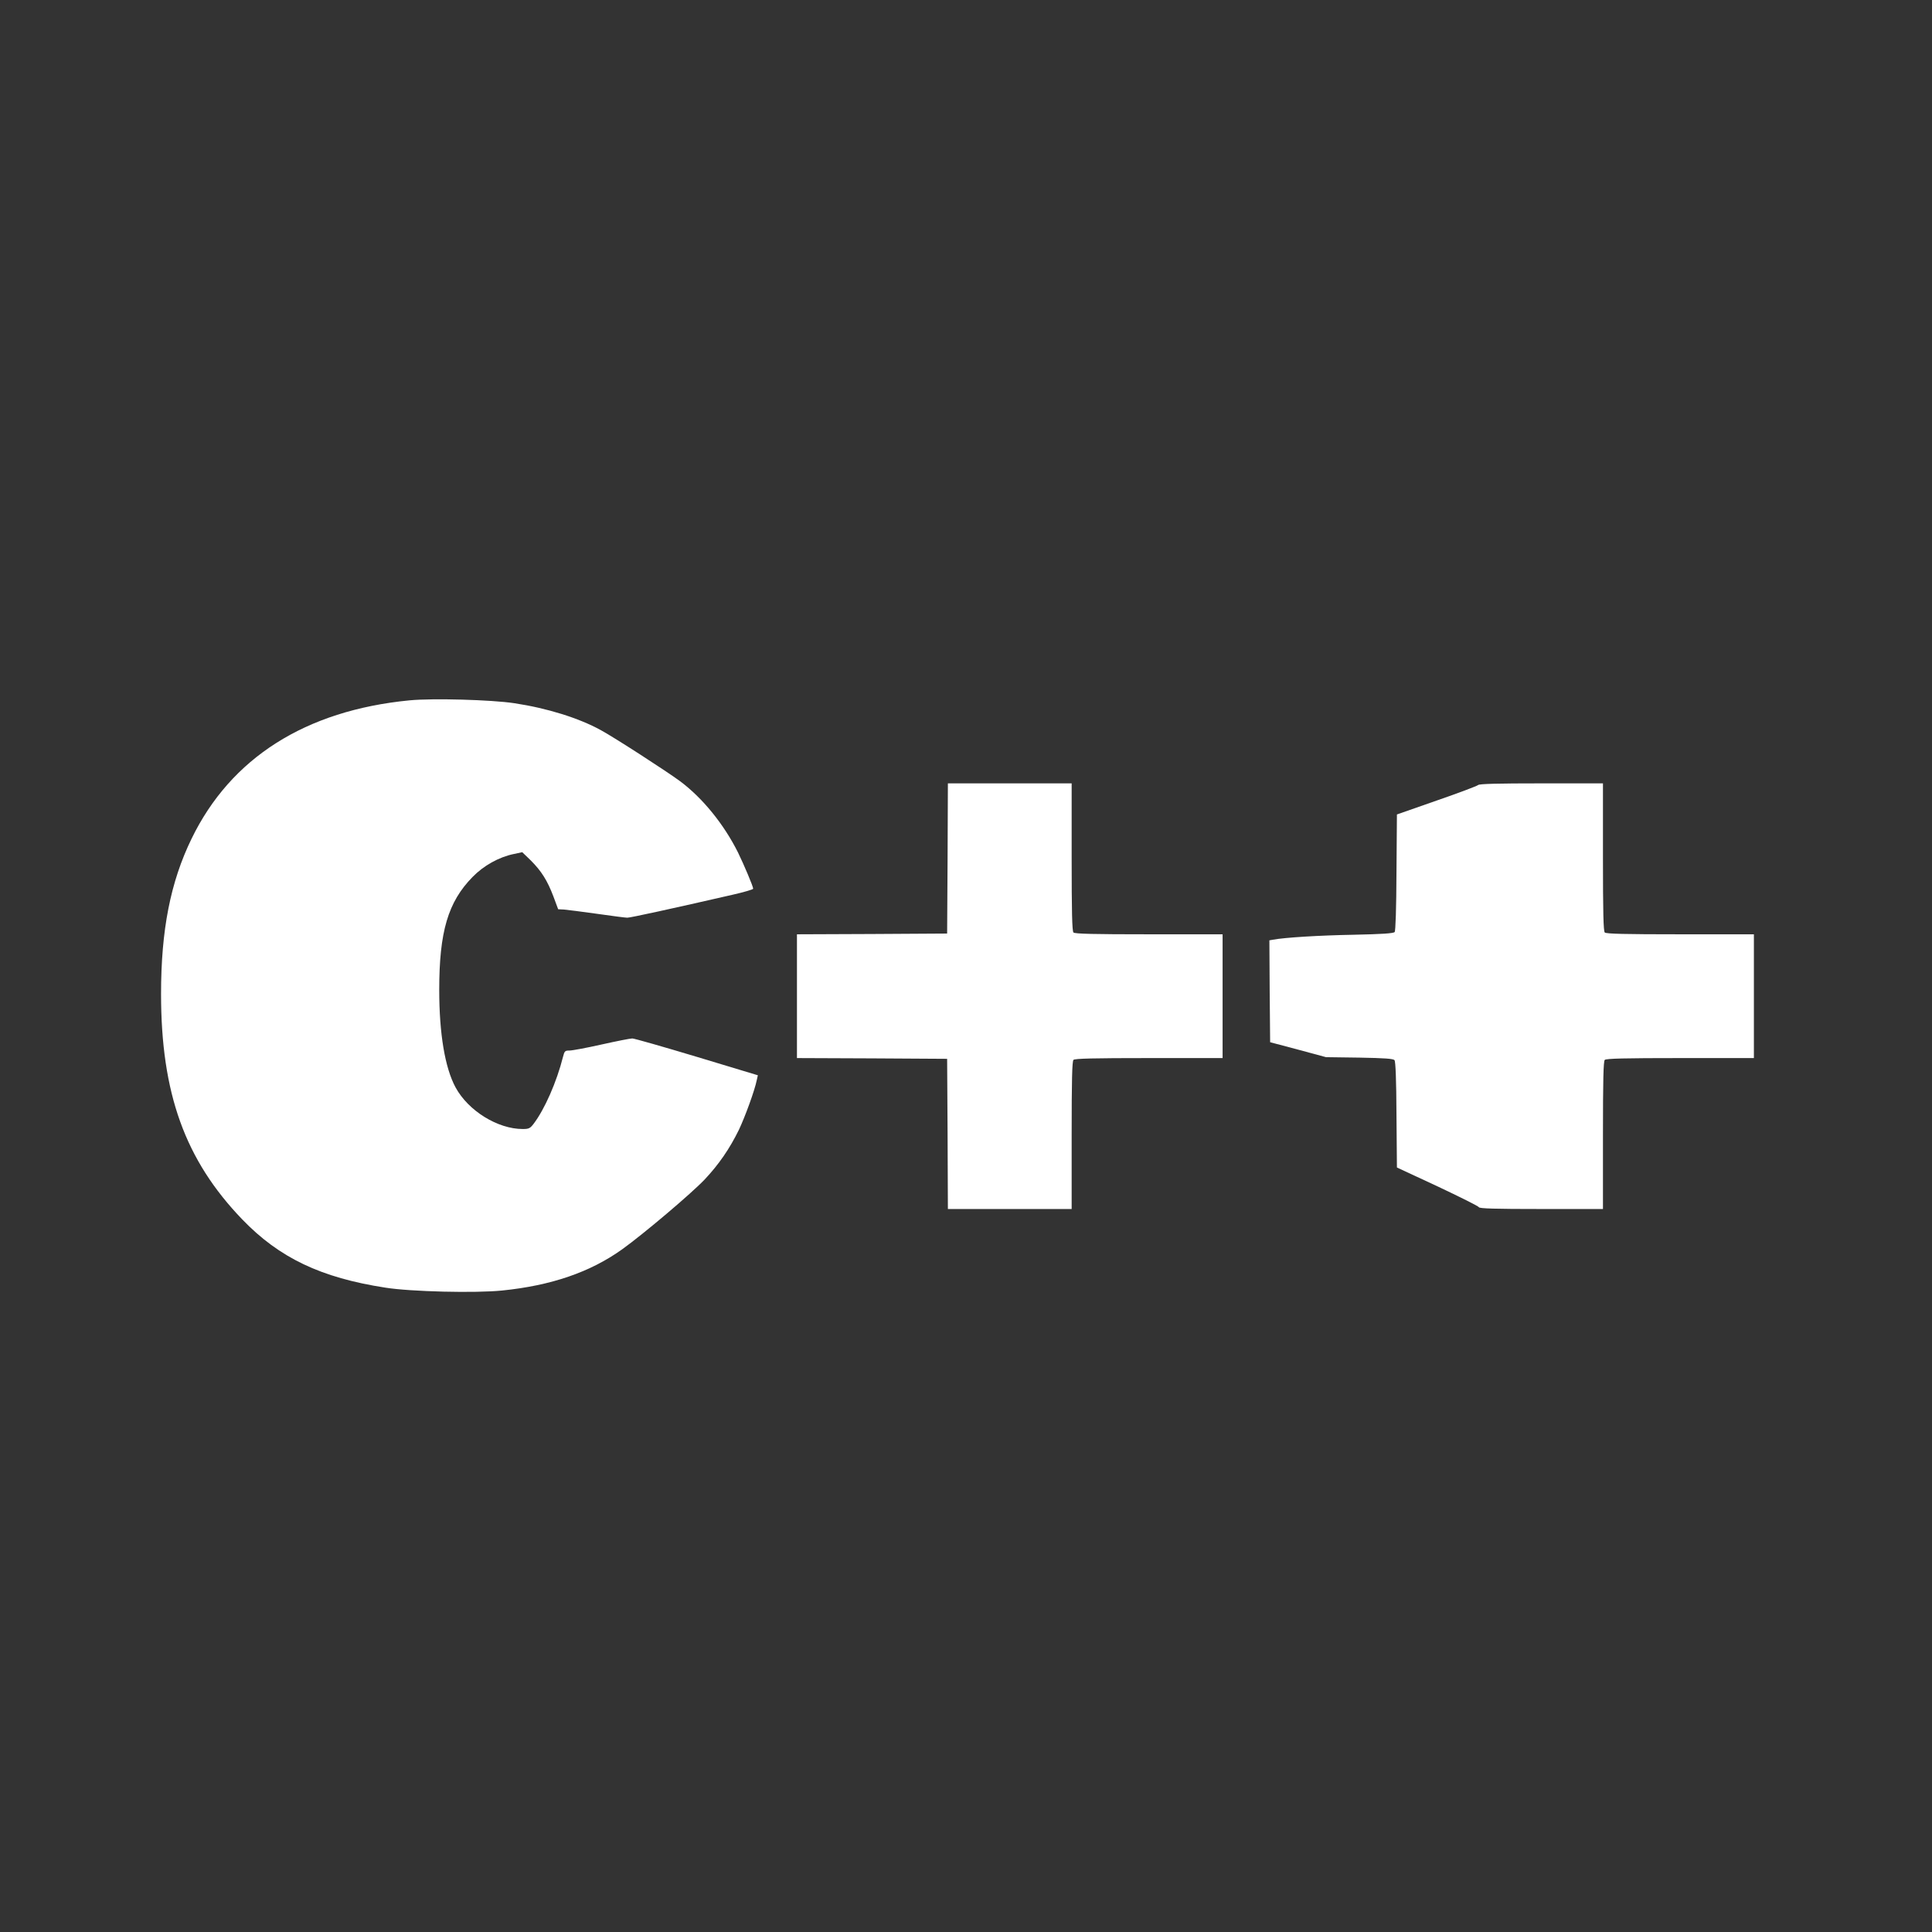
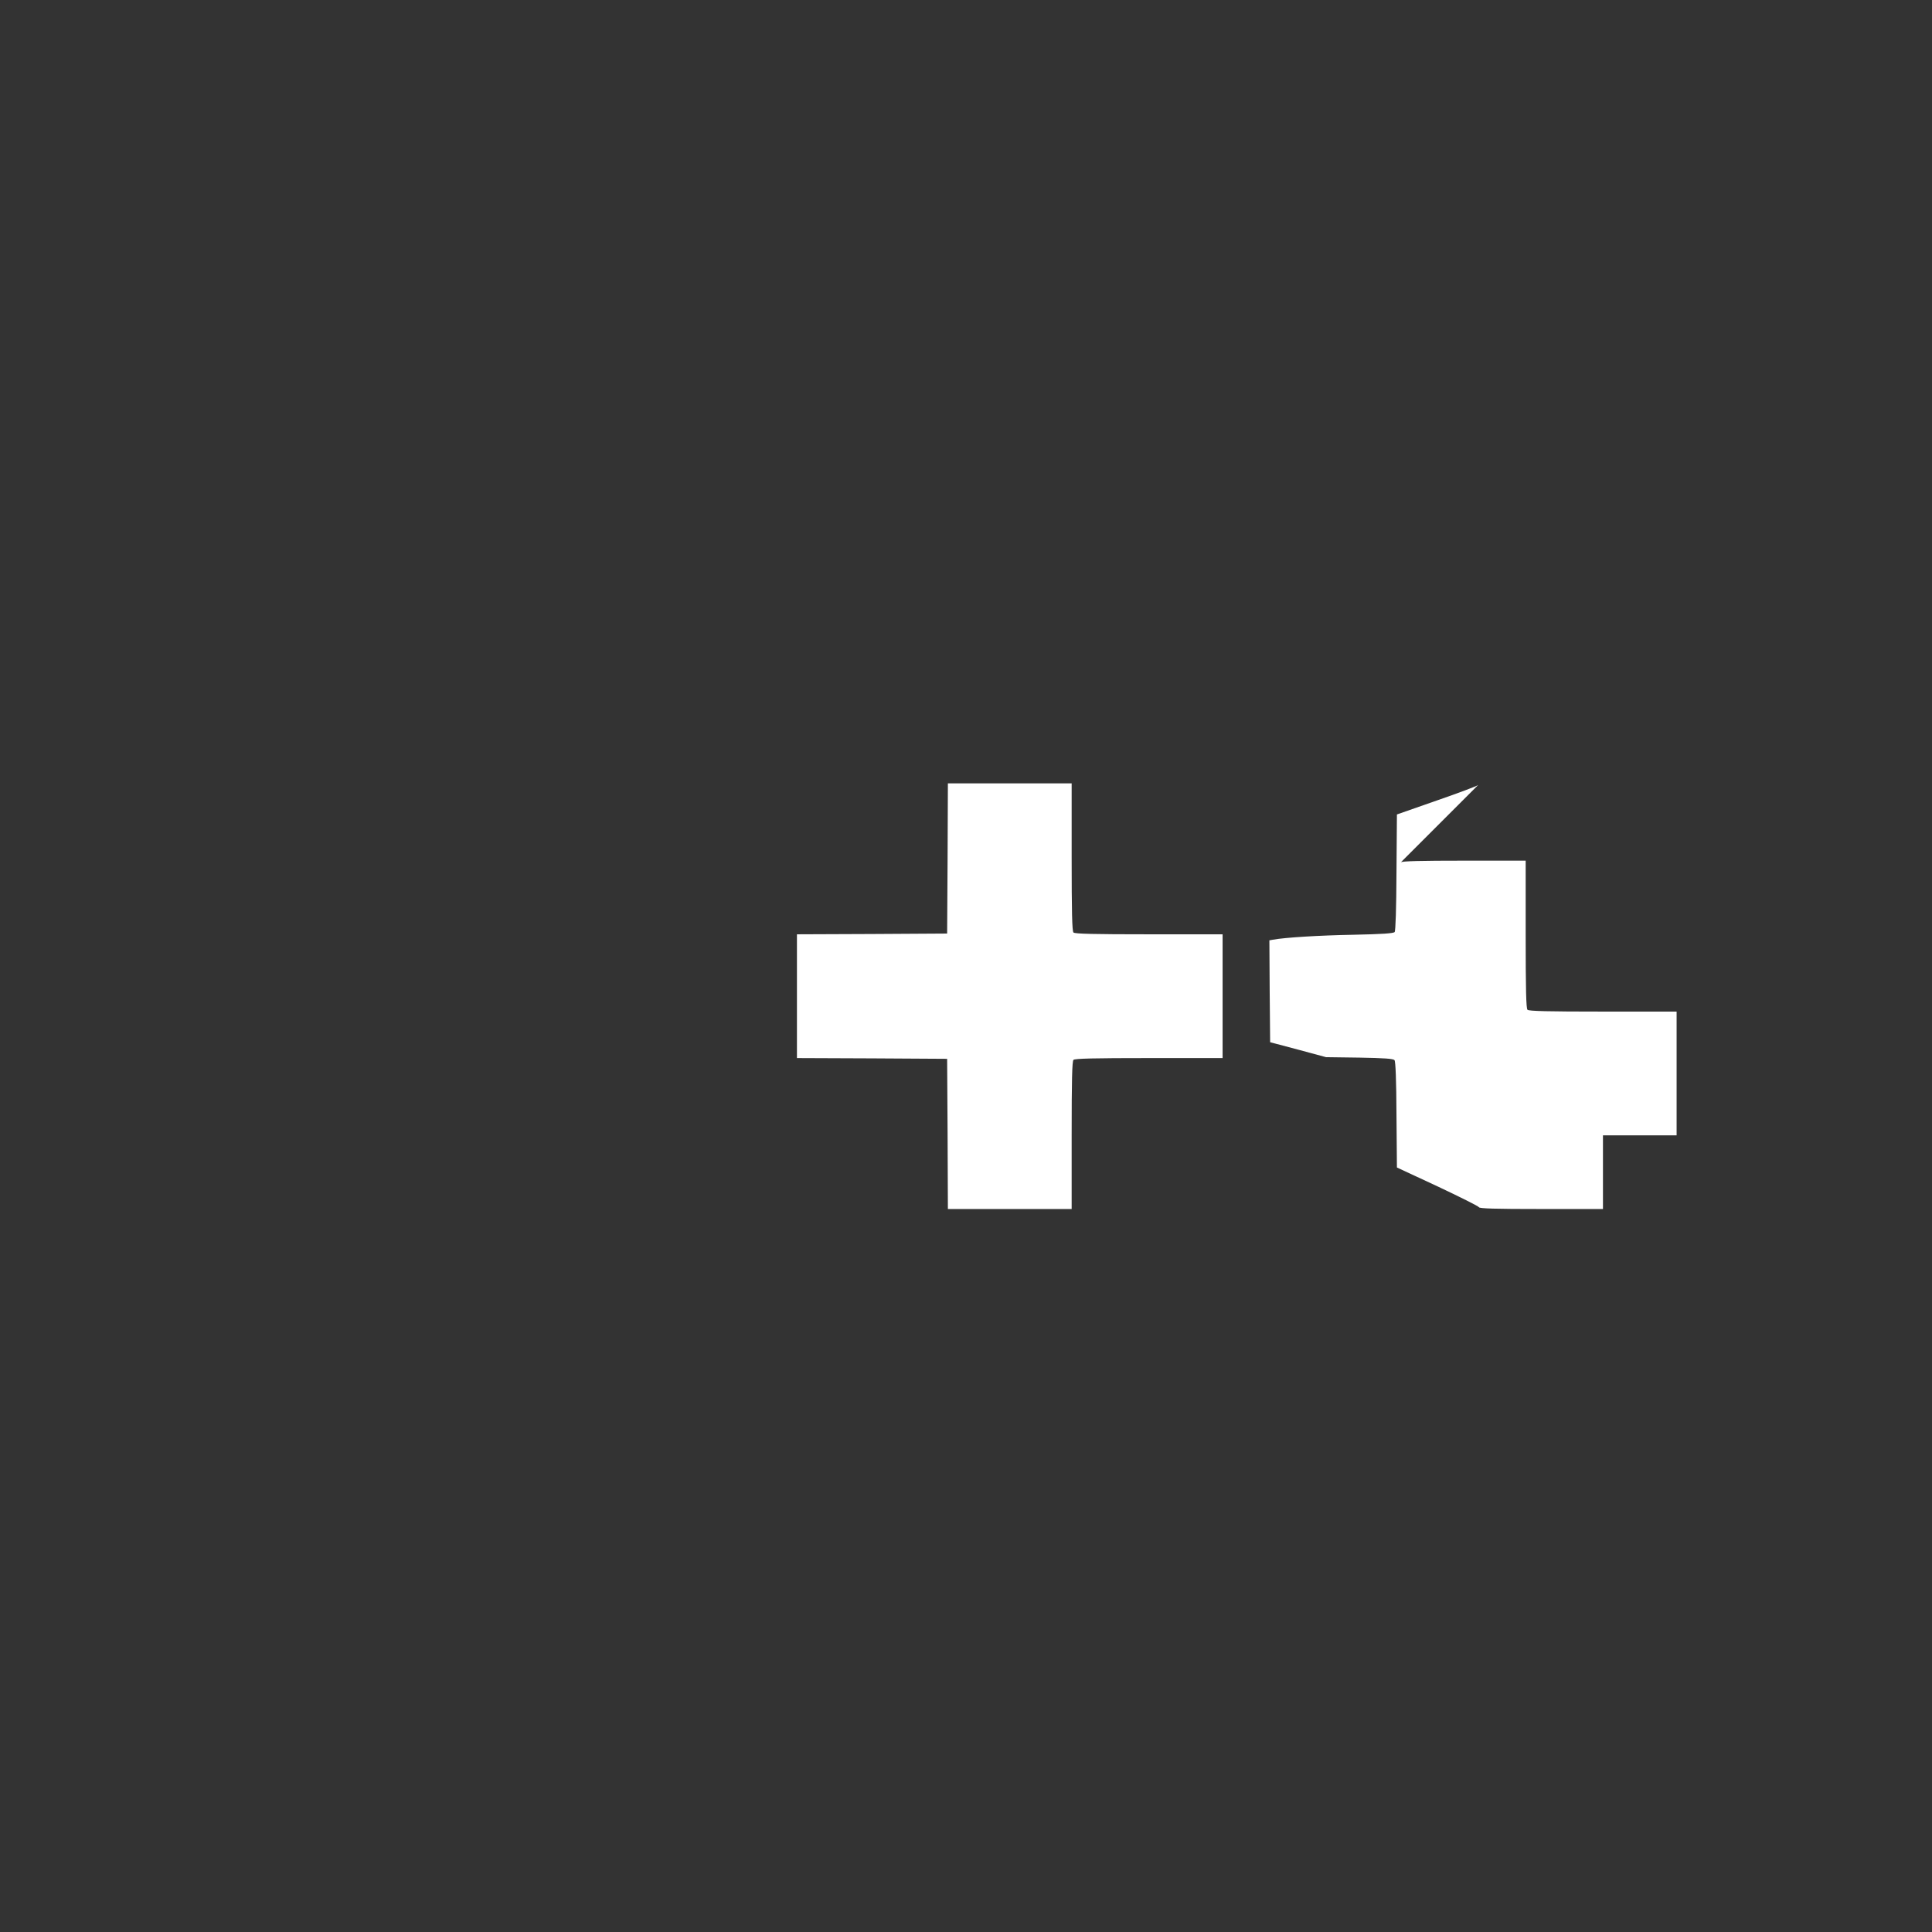
<svg xmlns="http://www.w3.org/2000/svg" version="1.0" width="1280pt" height="1280pt" viewBox="0 0 1280 1280" preserveAspectRatio="xMidYMid meet">
  <rect x="0" y="0" width="1280" height="1280" fill="#333333" stroke="none" />
  <g transform="translate(0,1280) scale(0.1,-0.1)" fill="#ffffff" stroke="none">
-     <path d="M2713 8160 c-689 -67 -1184 -381 -1444 -917 -140 -288 -202 -605 -202 -1028 0 -659 159 -1100 538 -1494 246 -255 521 -386 948 -452 170 -27 598 -37 774 -19 326 33 584 122 795 273 141 101 461 372 547 463 93 99 165 203 227 330 41 87 105 262 118 329 l7 31 -404 122 c-223 67 -415 122 -428 122 -13 0 -105 -18 -203 -40 -98 -22 -194 -40 -212 -40 -31 0 -34 -3 -44 -42 -42 -167 -122 -348 -195 -444 -23 -30 -32 -34 -72 -34 -166 0 -361 121 -445 276 -70 130 -108 355 -108 646 0 385 58 582 221 748 73 75 175 132 273 152 l56 12 56 -54 c71 -71 110 -133 150 -238 l32 -86 39 -2 c21 -2 119 -14 217 -28 98 -14 190 -26 202 -26 21 0 296 60 697 152 75 17 137 35 137 40 0 15 -61 159 -101 241 -93 186 -234 360 -383 471 -89 66 -439 292 -526 339 -146 80 -354 145 -572 178 -152 23 -541 34 -695 19z" />
    <path d="M6278 7113 l-3 -498 -497 -3 -498 -2 0 -410 0 -410 498 -2 497 -3 3 -497 2 -498 410 0 410 0 0 488 c0 366 3 491 12 500 9 9 134 12 500 12 l488 0 0 410 0 410 -488 0 c-366 0 -491 3 -500 12 -9 9 -12 134 -12 500 l0 488 -410 0 -410 0 -2 -497z" />
-     <path d="M9793 7599 c-6 -6 -130 -53 -275 -103 l-263 -92 -3 -384 c-1 -240 -6 -388 -12 -395 -8 -9 -84 -14 -273 -18 -225 -4 -456 -18 -535 -33 l-22 -4 2 -338 3 -337 185 -49 185 -50 222 -3 c166 -3 224 -7 232 -17 7 -8 12 -130 13 -362 l3 -349 269 -125 c148 -70 271 -131 274 -138 3 -9 105 -12 413 -12 l409 0 0 488 c0 366 3 491 12 500 9 9 134 12 500 12 l488 0 0 410 0 410 -488 0 c-366 0 -491 3 -500 12 -9 9 -12 134 -12 500 l0 488 -408 0 c-286 0 -411 -3 -419 -11z" />
+     <path d="M9793 7599 c-6 -6 -130 -53 -275 -103 l-263 -92 -3 -384 c-1 -240 -6 -388 -12 -395 -8 -9 -84 -14 -273 -18 -225 -4 -456 -18 -535 -33 l-22 -4 2 -338 3 -337 185 -49 185 -50 222 -3 c166 -3 224 -7 232 -17 7 -8 12 -130 13 -362 l3 -349 269 -125 c148 -70 271 -131 274 -138 3 -9 105 -12 413 -12 l409 0 0 488 l488 0 0 410 0 410 -488 0 c-366 0 -491 3 -500 12 -9 9 -12 134 -12 500 l0 488 -408 0 c-286 0 -411 -3 -419 -11z" />
  </g>
</svg>